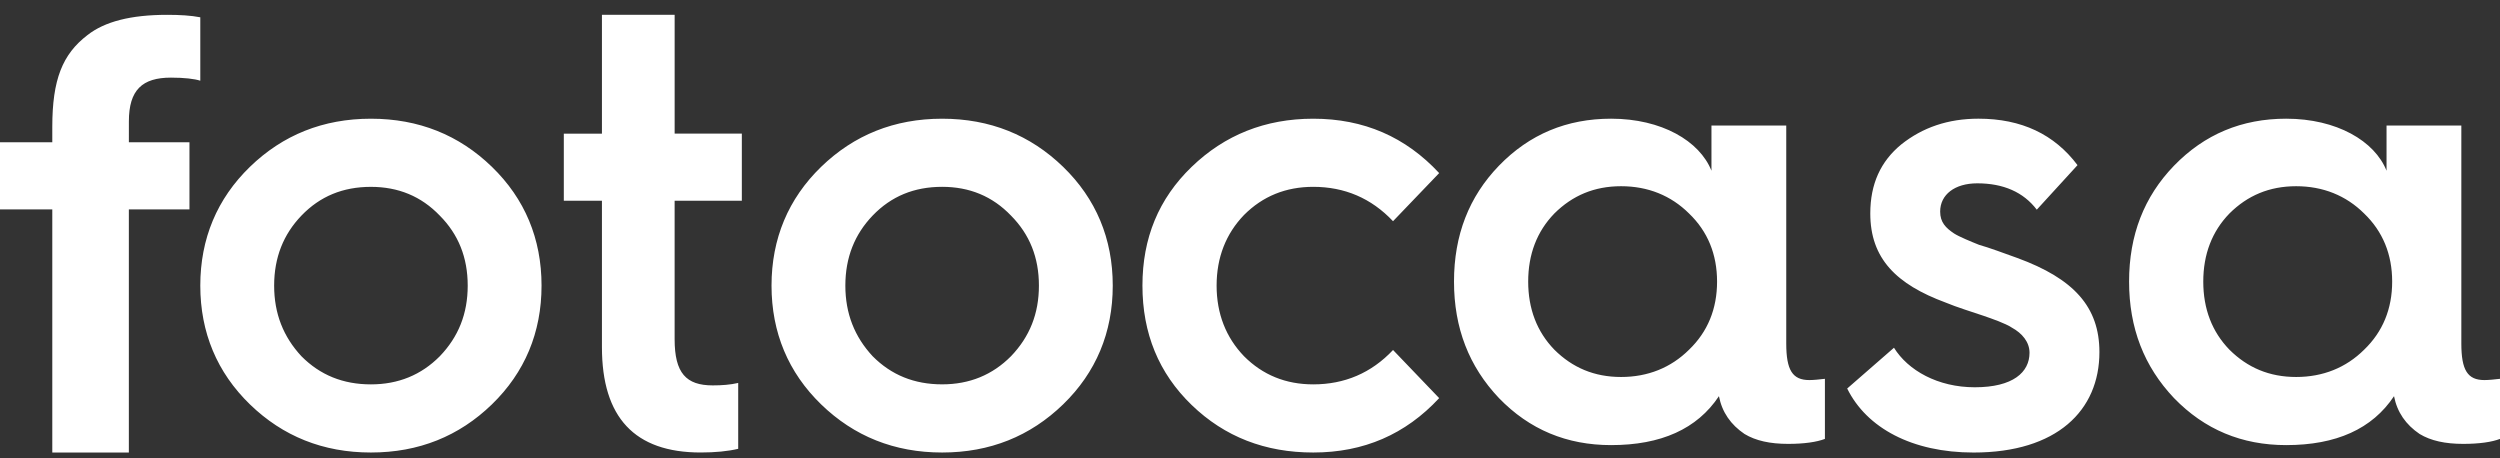
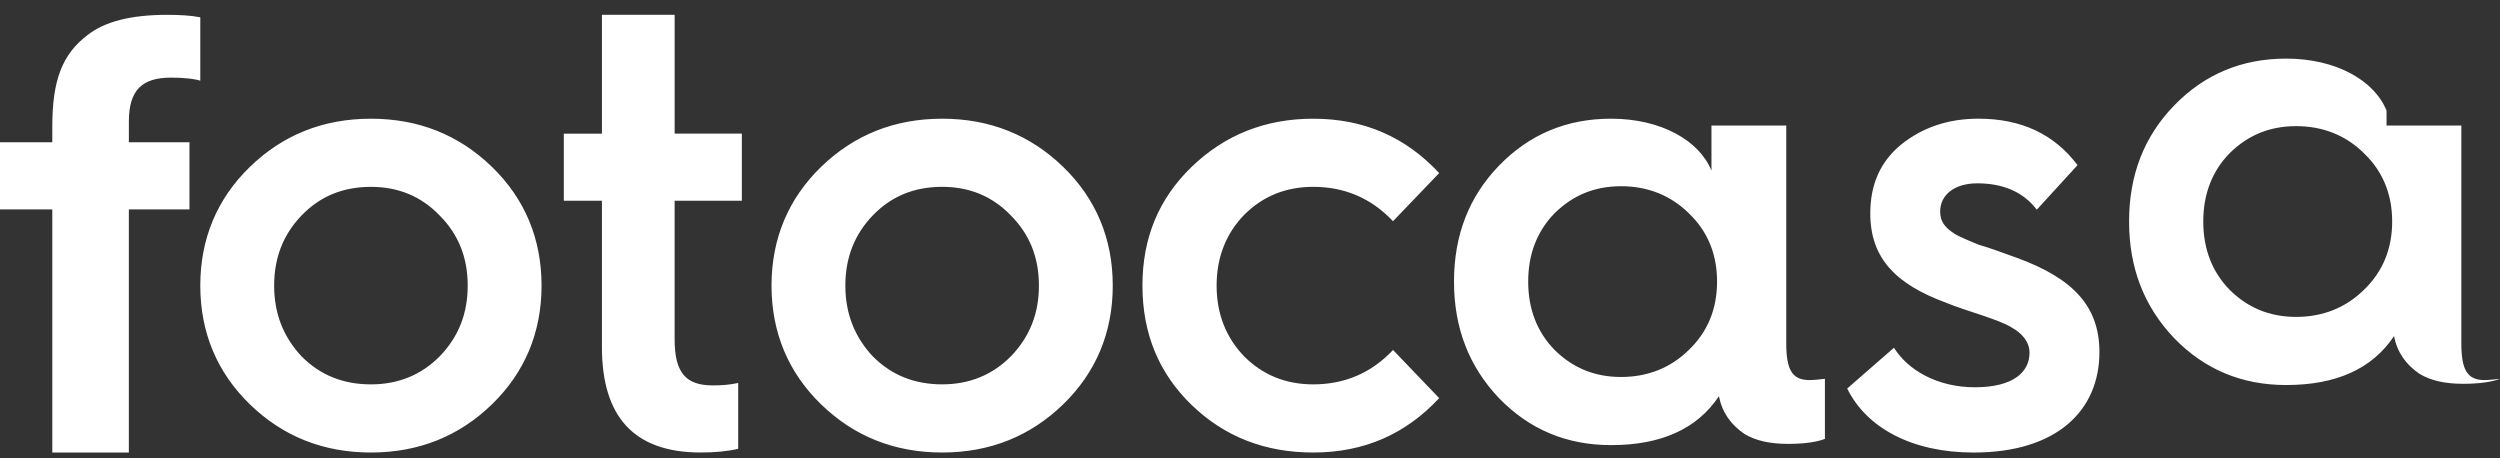
<svg xmlns="http://www.w3.org/2000/svg" width="120" height="22" viewBox="0 0 120 22">
  <rect x="0" y="0" width="120" height="22" fill="#333333" stroke="none" />
  <g fill="#FFF" fill-rule="evenodd">
-     <path d="M2.51 21.721V10.05H0V6.83h2.51V6.09c0-2.275.49-3.487 1.685-4.403.826-.65 2.082-.975 3.827-.975.612 0 1.133.03 1.592.118v3.044c-.275-.089-.765-.148-1.408-.148-1.378 0-2.02.591-2.02 2.098V6.83h2.908v3.22H6.185v11.672H2.511M9.614 13.71c0-2.251.805-4.172 2.383-5.702 1.578-1.53 3.514-2.31 5.807-2.31 2.294 0 4.23.78 5.808 2.31 1.578 1.53 2.382 3.45 2.382 5.701 0 2.25-.804 4.17-2.382 5.701-1.578 1.53-3.514 2.311-5.808 2.311-2.293 0-4.229-.78-5.807-2.31-1.578-1.531-2.383-3.451-2.383-5.702M21.11 17.1c.894-.93 1.34-2.04 1.34-3.39s-.446-2.46-1.34-3.36c-.893-.931-1.995-1.381-3.306-1.381-1.34 0-2.441.45-3.335 1.38-.864.9-1.31 2.01-1.31 3.361 0 1.35.446 2.46 1.31 3.39.894.901 1.995 1.35 3.335 1.35 1.311 0 2.413-.449 3.306-1.35M28.893 9.636h-1.83v-3.22h1.83V.711h3.49v5.703h3.225v3.22h-3.226v6.65c0 1.624.552 2.215 1.83 2.215.437 0 .844-.03 1.222-.118v3.162c-.494.118-1.104.177-1.803.177-3.168 0-4.738-1.684-4.738-5.053V9.636M37.033 13.71c0-2.251.804-4.172 2.382-5.702 1.579-1.53 3.515-2.31 5.808-2.31 2.293 0 4.228.78 5.807 2.31 1.578 1.53 2.382 3.45 2.382 5.701 0 2.25-.804 4.17-2.382 5.701-1.579 1.53-3.514 2.311-5.807 2.311-2.293 0-4.23-.78-5.808-2.31-1.578-1.531-2.382-3.451-2.382-5.702m11.495 3.39c.893-.93 1.34-2.04 1.34-3.39s-.447-2.46-1.34-3.36c-.893-.931-1.995-1.381-3.305-1.381-1.34 0-2.442.45-3.336 1.38-.863.9-1.31 2.01-1.31 3.361 0 1.35.447 2.46 1.31 3.39.894.901 1.996 1.35 3.336 1.35 1.31 0 2.412-.449 3.305-1.35M69.08 8.308l-2.215 2.31c-1.046-1.11-2.333-1.65-3.83-1.65-1.316 0-2.423.45-3.321 1.35-.868.9-1.317 2.04-1.317 3.391 0 1.35.45 2.49 1.317 3.391.898.9 2.005 1.35 3.322 1.35 1.496 0 2.783-.54 3.83-1.65l2.214 2.31c-1.616 1.74-3.62 2.611-6.044 2.611-2.305 0-4.25-.75-5.835-2.28-1.587-1.531-2.364-3.451-2.364-5.732 0-2.28.777-4.17 2.364-5.701 1.586-1.53 3.53-2.31 5.835-2.31 2.423 0 4.428.87 6.044 2.61M82.15 8.195v-2.17h3.59v10.464c0 1.279.3 1.754 1.108 1.754.21 0 .479-.03.748-.06v2.884c-.39.15-.988.239-1.765.239-.868 0-1.556-.15-2.095-.476-.658-.446-1.077-1.04-1.227-1.814-1.047 1.576-2.783 2.349-5.176 2.349-2.125 0-3.92-.743-5.386-2.26-1.436-1.516-2.155-3.36-2.155-5.589 0-2.23.719-4.073 2.155-5.56 1.466-1.515 3.261-2.259 5.386-2.259 2.424 0 4.249 1.07 4.817 2.498m-1.077 8.592c.898-.863 1.346-1.963 1.346-3.27 0-1.309-.448-2.409-1.346-3.271-.868-.862-1.974-1.308-3.261-1.308-1.287 0-2.334.446-3.202 1.308-.838.862-1.257 1.962-1.257 3.27s.42 2.408 1.257 3.27c.868.862 1.915 1.309 3.202 1.309s2.393-.447 3.261-1.308M90.911 16.691c.671 1.085 2.1 1.898 3.88 1.898 1.838 0 2.626-.723 2.626-1.657 0-.512-.35-.933-.846-1.205-.321-.21-.934-.421-1.371-.572-.438-.15-1.313-.421-1.809-.632-2.363-.874-3.617-2.109-3.617-4.277 0-1.416.496-2.5 1.488-3.314 1.02-.813 2.245-1.235 3.705-1.235 2.07 0 3.646.754 4.754 2.23l-1.955 2.138c-.641-.843-1.604-1.265-2.858-1.265-1.08 0-1.78.542-1.78 1.355 0 .512.263.783.671 1.054.234.151.817.392 1.196.543.438.12 1.255.421 1.838.632 2.713.994 3.939 2.35 3.939 4.518 0 2.801-2.042 4.82-6.04 4.82-2.946 0-5.133-1.176-6.067-3.073l2.246-1.958M114.554 8.195v-2.17h3.59v10.464c0 1.279.3 1.754 1.108 1.754.21 0 .48-.03.748-.06v2.884c-.389.15-.987.239-1.765.239-.868 0-1.556-.15-2.095-.476-.658-.446-1.077-1.04-1.227-1.814-1.047 1.576-2.782 2.349-5.177 2.349-2.124 0-3.92-.743-5.386-2.26-1.436-1.516-2.154-3.36-2.154-5.589 0-2.23.718-4.073 2.154-5.56 1.467-1.515 3.262-2.259 5.386-2.259 2.424 0 4.25 1.07 4.818 2.498m-1.077 8.592c.897-.863 1.347-1.963 1.347-3.27 0-1.309-.45-2.409-1.347-3.271-.868-.862-1.975-1.308-3.261-1.308-1.287 0-2.335.446-3.202 1.308-.838.862-1.257 1.962-1.257 3.27s.419 2.408 1.257 3.27c.867.862 1.915 1.309 3.202 1.309 1.286 0 2.393-.447 3.261-1.308" />
+     <path d="M2.51 21.721V10.05H0V6.83h2.51V6.09c0-2.275.49-3.487 1.685-4.403.826-.65 2.082-.975 3.827-.975.612 0 1.133.03 1.592.118v3.044c-.275-.089-.765-.148-1.408-.148-1.378 0-2.02.591-2.02 2.098V6.83h2.908v3.22H6.185v11.672H2.511M9.614 13.71c0-2.251.805-4.172 2.383-5.702 1.578-1.53 3.514-2.31 5.807-2.31 2.294 0 4.23.78 5.808 2.31 1.578 1.53 2.382 3.45 2.382 5.701 0 2.25-.804 4.17-2.382 5.701-1.578 1.53-3.514 2.311-5.808 2.311-2.293 0-4.229-.78-5.807-2.31-1.578-1.531-2.383-3.451-2.383-5.702M21.11 17.1c.894-.93 1.34-2.04 1.34-3.39s-.446-2.46-1.34-3.36c-.893-.931-1.995-1.381-3.306-1.381-1.34 0-2.441.45-3.335 1.38-.864.9-1.31 2.01-1.31 3.361 0 1.35.446 2.46 1.31 3.39.894.901 1.995 1.35 3.335 1.35 1.311 0 2.413-.449 3.306-1.35M28.893 9.636h-1.83v-3.22h1.83V.711h3.49v5.703h3.225v3.22h-3.226v6.65c0 1.624.552 2.215 1.83 2.215.437 0 .844-.03 1.222-.118v3.162c-.494.118-1.104.177-1.803.177-3.168 0-4.738-1.684-4.738-5.053V9.636M37.033 13.71c0-2.251.804-4.172 2.382-5.702 1.579-1.53 3.515-2.31 5.808-2.31 2.293 0 4.228.78 5.807 2.31 1.578 1.53 2.382 3.45 2.382 5.701 0 2.25-.804 4.17-2.382 5.701-1.579 1.53-3.514 2.311-5.807 2.311-2.293 0-4.23-.78-5.808-2.31-1.578-1.531-2.382-3.451-2.382-5.702m11.495 3.39c.893-.93 1.34-2.04 1.34-3.39s-.447-2.46-1.34-3.36c-.893-.931-1.995-1.381-3.305-1.381-1.34 0-2.442.45-3.336 1.38-.863.9-1.31 2.01-1.31 3.361 0 1.35.447 2.46 1.31 3.39.894.901 1.996 1.35 3.336 1.35 1.31 0 2.412-.449 3.305-1.35M69.08 8.308l-2.215 2.31c-1.046-1.11-2.333-1.65-3.83-1.65-1.316 0-2.423.45-3.321 1.35-.868.9-1.317 2.04-1.317 3.391 0 1.35.45 2.49 1.317 3.391.898.9 2.005 1.35 3.322 1.35 1.496 0 2.783-.54 3.83-1.65l2.214 2.31c-1.616 1.74-3.62 2.611-6.044 2.611-2.305 0-4.25-.75-5.835-2.28-1.587-1.531-2.364-3.451-2.364-5.732 0-2.28.777-4.17 2.364-5.701 1.586-1.53 3.53-2.31 5.835-2.31 2.423 0 4.428.87 6.044 2.61M82.15 8.195v-2.17h3.59v10.464c0 1.279.3 1.754 1.108 1.754.21 0 .479-.03.748-.06v2.884c-.39.15-.988.239-1.765.239-.868 0-1.556-.15-2.095-.476-.658-.446-1.077-1.04-1.227-1.814-1.047 1.576-2.783 2.349-5.176 2.349-2.125 0-3.92-.743-5.386-2.26-1.436-1.516-2.155-3.36-2.155-5.589 0-2.23.719-4.073 2.155-5.56 1.466-1.515 3.261-2.259 5.386-2.259 2.424 0 4.249 1.07 4.817 2.498m-1.077 8.592c.898-.863 1.346-1.963 1.346-3.27 0-1.309-.448-2.409-1.346-3.271-.868-.862-1.974-1.308-3.261-1.308-1.287 0-2.334.446-3.202 1.308-.838.862-1.257 1.962-1.257 3.27s.42 2.408 1.257 3.27c.868.862 1.915 1.309 3.202 1.309s2.393-.447 3.261-1.308M90.911 16.691c.671 1.085 2.1 1.898 3.88 1.898 1.838 0 2.626-.723 2.626-1.657 0-.512-.35-.933-.846-1.205-.321-.21-.934-.421-1.371-.572-.438-.15-1.313-.421-1.809-.632-2.363-.874-3.617-2.109-3.617-4.277 0-1.416.496-2.5 1.488-3.314 1.02-.813 2.245-1.235 3.705-1.235 2.07 0 3.646.754 4.754 2.23l-1.955 2.138c-.641-.843-1.604-1.265-2.858-1.265-1.08 0-1.78.542-1.78 1.355 0 .512.263.783.671 1.054.234.151.817.392 1.196.543.438.12 1.255.421 1.838.632 2.713.994 3.939 2.35 3.939 4.518 0 2.801-2.042 4.82-6.04 4.82-2.946 0-5.133-1.176-6.067-3.073l2.246-1.958M114.554 8.195v-2.17h3.59v10.464c0 1.279.3 1.754 1.108 1.754.21 0 .48-.03.748-.06c-.389.15-.987.239-1.765.239-.868 0-1.556-.15-2.095-.476-.658-.446-1.077-1.04-1.227-1.814-1.047 1.576-2.782 2.349-5.177 2.349-2.124 0-3.92-.743-5.386-2.26-1.436-1.516-2.154-3.36-2.154-5.589 0-2.23.718-4.073 2.154-5.56 1.467-1.515 3.262-2.259 5.386-2.259 2.424 0 4.25 1.07 4.818 2.498m-1.077 8.592c.897-.863 1.347-1.963 1.347-3.27 0-1.309-.45-2.409-1.347-3.271-.868-.862-1.975-1.308-3.261-1.308-1.287 0-2.335.446-3.202 1.308-.838.862-1.257 1.962-1.257 3.27s.419 2.408 1.257 3.27c.867.862 1.915 1.309 3.202 1.309 1.286 0 2.393-.447 3.261-1.308" />
  </g>
</svg>